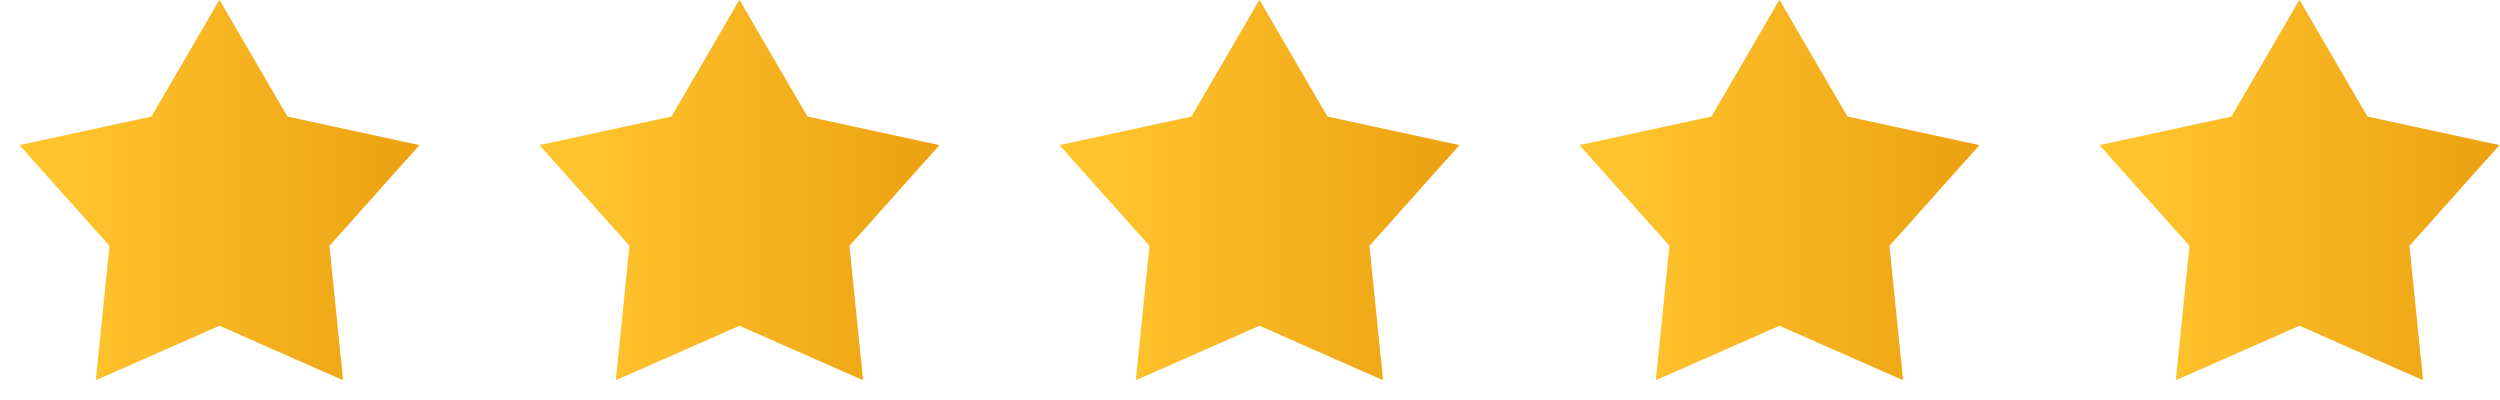
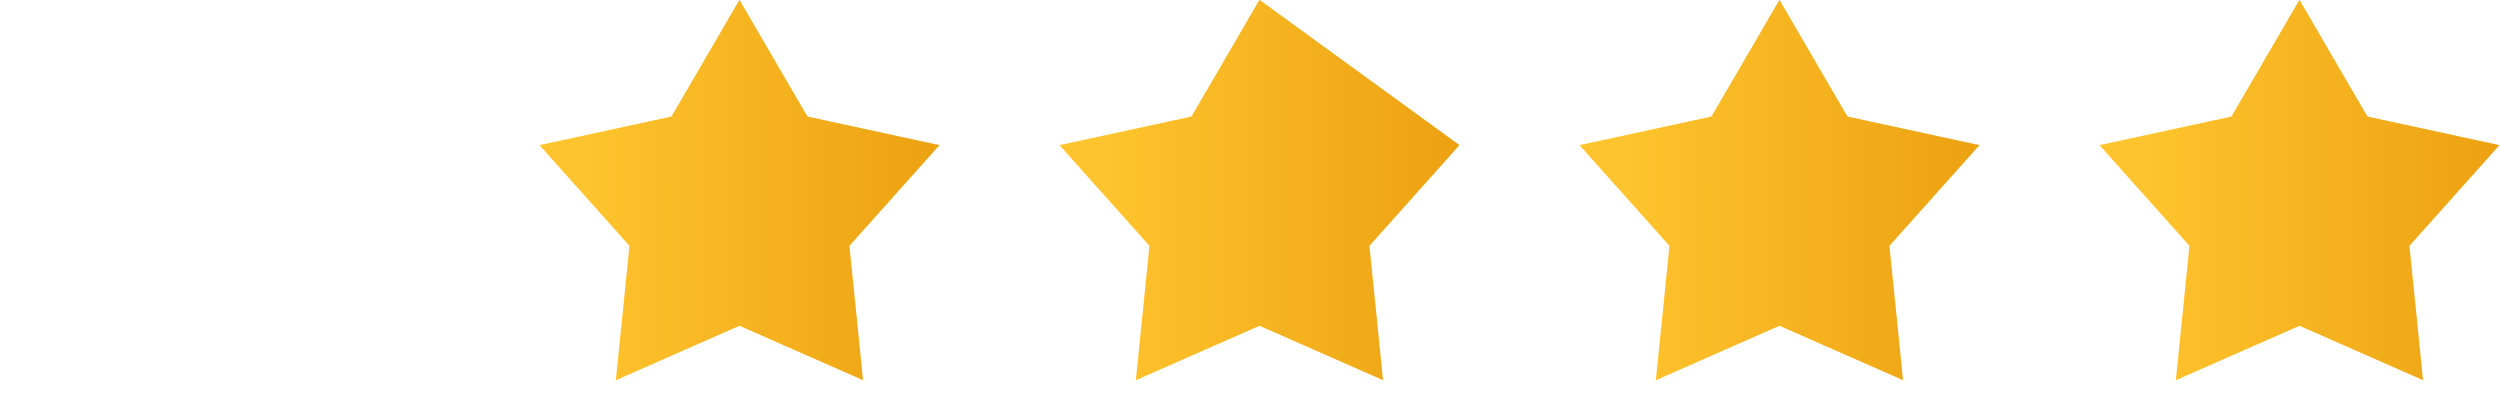
<svg xmlns="http://www.w3.org/2000/svg" width="125" height="20" viewBox="0 0 125 20" fill="none">
-   <path d="M10.973 -0.01L14.372 5.826L20.973 7.256L16.473 12.292L17.153 19.011L10.973 16.288L4.792 19.011L5.473 12.292L0.973 7.256L7.573 5.826L10.973 -0.01Z" fill="url(#paint0_linear_11522_11360)" />
  <path d="M36.973 -0.01L40.372 5.826L46.973 7.256L42.473 12.292L43.153 19.011L36.973 16.288L30.792 19.011L31.473 12.292L26.973 7.256L33.574 5.826L36.973 -0.01Z" fill="url(#paint1_linear_11522_11360)" />
-   <path d="M62.973 -0.01L66.372 5.826L72.973 7.256L68.473 12.292L69.153 19.011L62.973 16.288L56.792 19.011L57.473 12.292L52.973 7.256L59.574 5.826L62.973 -0.01Z" fill="url(#paint2_linear_11522_11360)" />
+   <path d="M62.973 -0.01L72.973 7.256L68.473 12.292L69.153 19.011L62.973 16.288L56.792 19.011L57.473 12.292L52.973 7.256L59.574 5.826L62.973 -0.01Z" fill="url(#paint2_linear_11522_11360)" />
  <path d="M88.973 -0.01L92.372 5.826L98.973 7.256L94.473 12.292L95.153 19.011L88.973 16.288L82.792 19.011L83.473 12.292L78.973 7.256L85.573 5.826L88.973 -0.01Z" fill="url(#paint3_linear_11522_11360)" />
  <path d="M114.973 -0.01L118.372 5.826L124.973 7.256L120.473 12.292L121.153 19.011L114.973 16.288L108.792 19.011L109.473 12.292L104.973 7.256L111.573 5.826L114.973 -0.01Z" fill="url(#paint4_linear_11522_11360)" />
  <defs>
    <linearGradient id="paint0_linear_11522_11360" x1="1.273" y1="11.303" x2="20.973" y2="11.277" gradientUnits="userSpaceOnUse">
      <stop offset="0.099" stop-color="#FFC42D" />
      <stop offset="1" stop-color="#ECA111" />
    </linearGradient>
    <linearGradient id="paint1_linear_11522_11360" x1="27.273" y1="11.303" x2="46.973" y2="11.277" gradientUnits="userSpaceOnUse">
      <stop offset="0.099" stop-color="#FFC42D" />
      <stop offset="1" stop-color="#ECA111" />
    </linearGradient>
    <linearGradient id="paint2_linear_11522_11360" x1="53.273" y1="11.303" x2="72.973" y2="11.277" gradientUnits="userSpaceOnUse">
      <stop offset="0.099" stop-color="#FFC42D" />
      <stop offset="1" stop-color="#ECA111" />
    </linearGradient>
    <linearGradient id="paint3_linear_11522_11360" x1="79.273" y1="11.303" x2="98.973" y2="11.277" gradientUnits="userSpaceOnUse">
      <stop offset="0.099" stop-color="#FFC42D" />
      <stop offset="1" stop-color="#ECA111" />
    </linearGradient>
    <linearGradient id="paint4_linear_11522_11360" x1="105.273" y1="11.303" x2="124.973" y2="11.277" gradientUnits="userSpaceOnUse">
      <stop offset="0.099" stop-color="#FFC42D" />
      <stop offset="1" stop-color="#ECA111" />
    </linearGradient>
  </defs>
</svg>